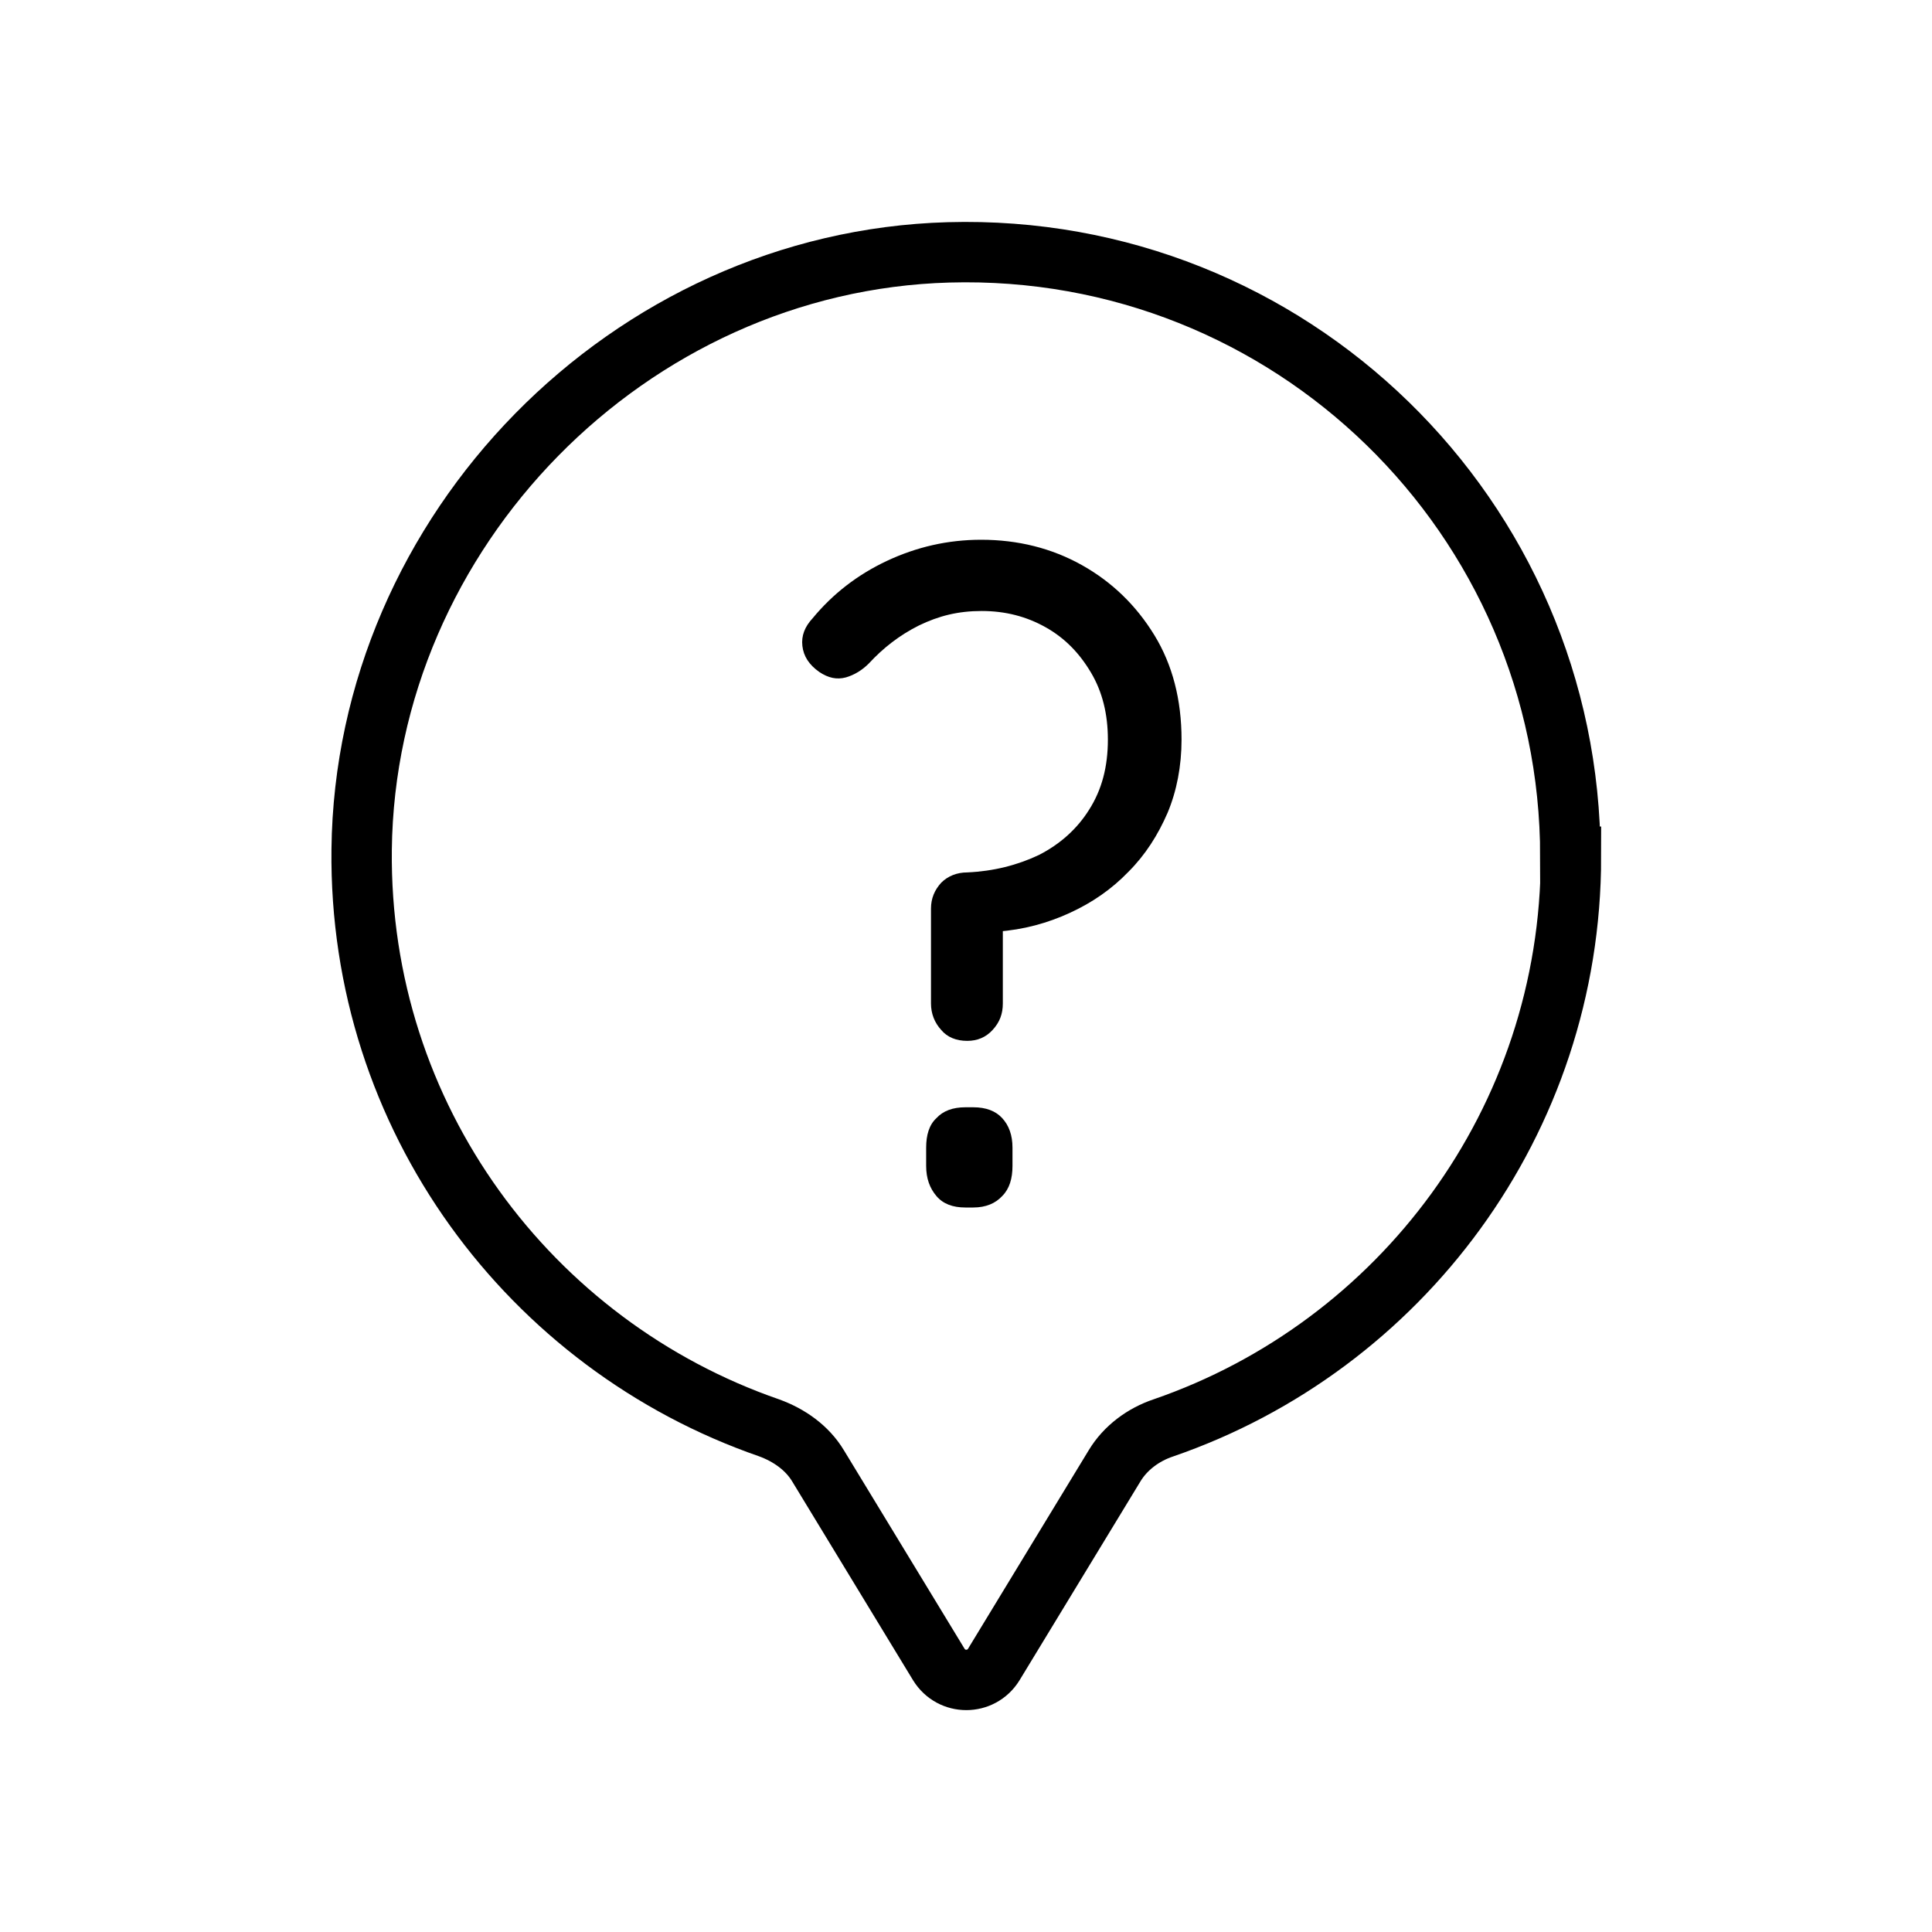
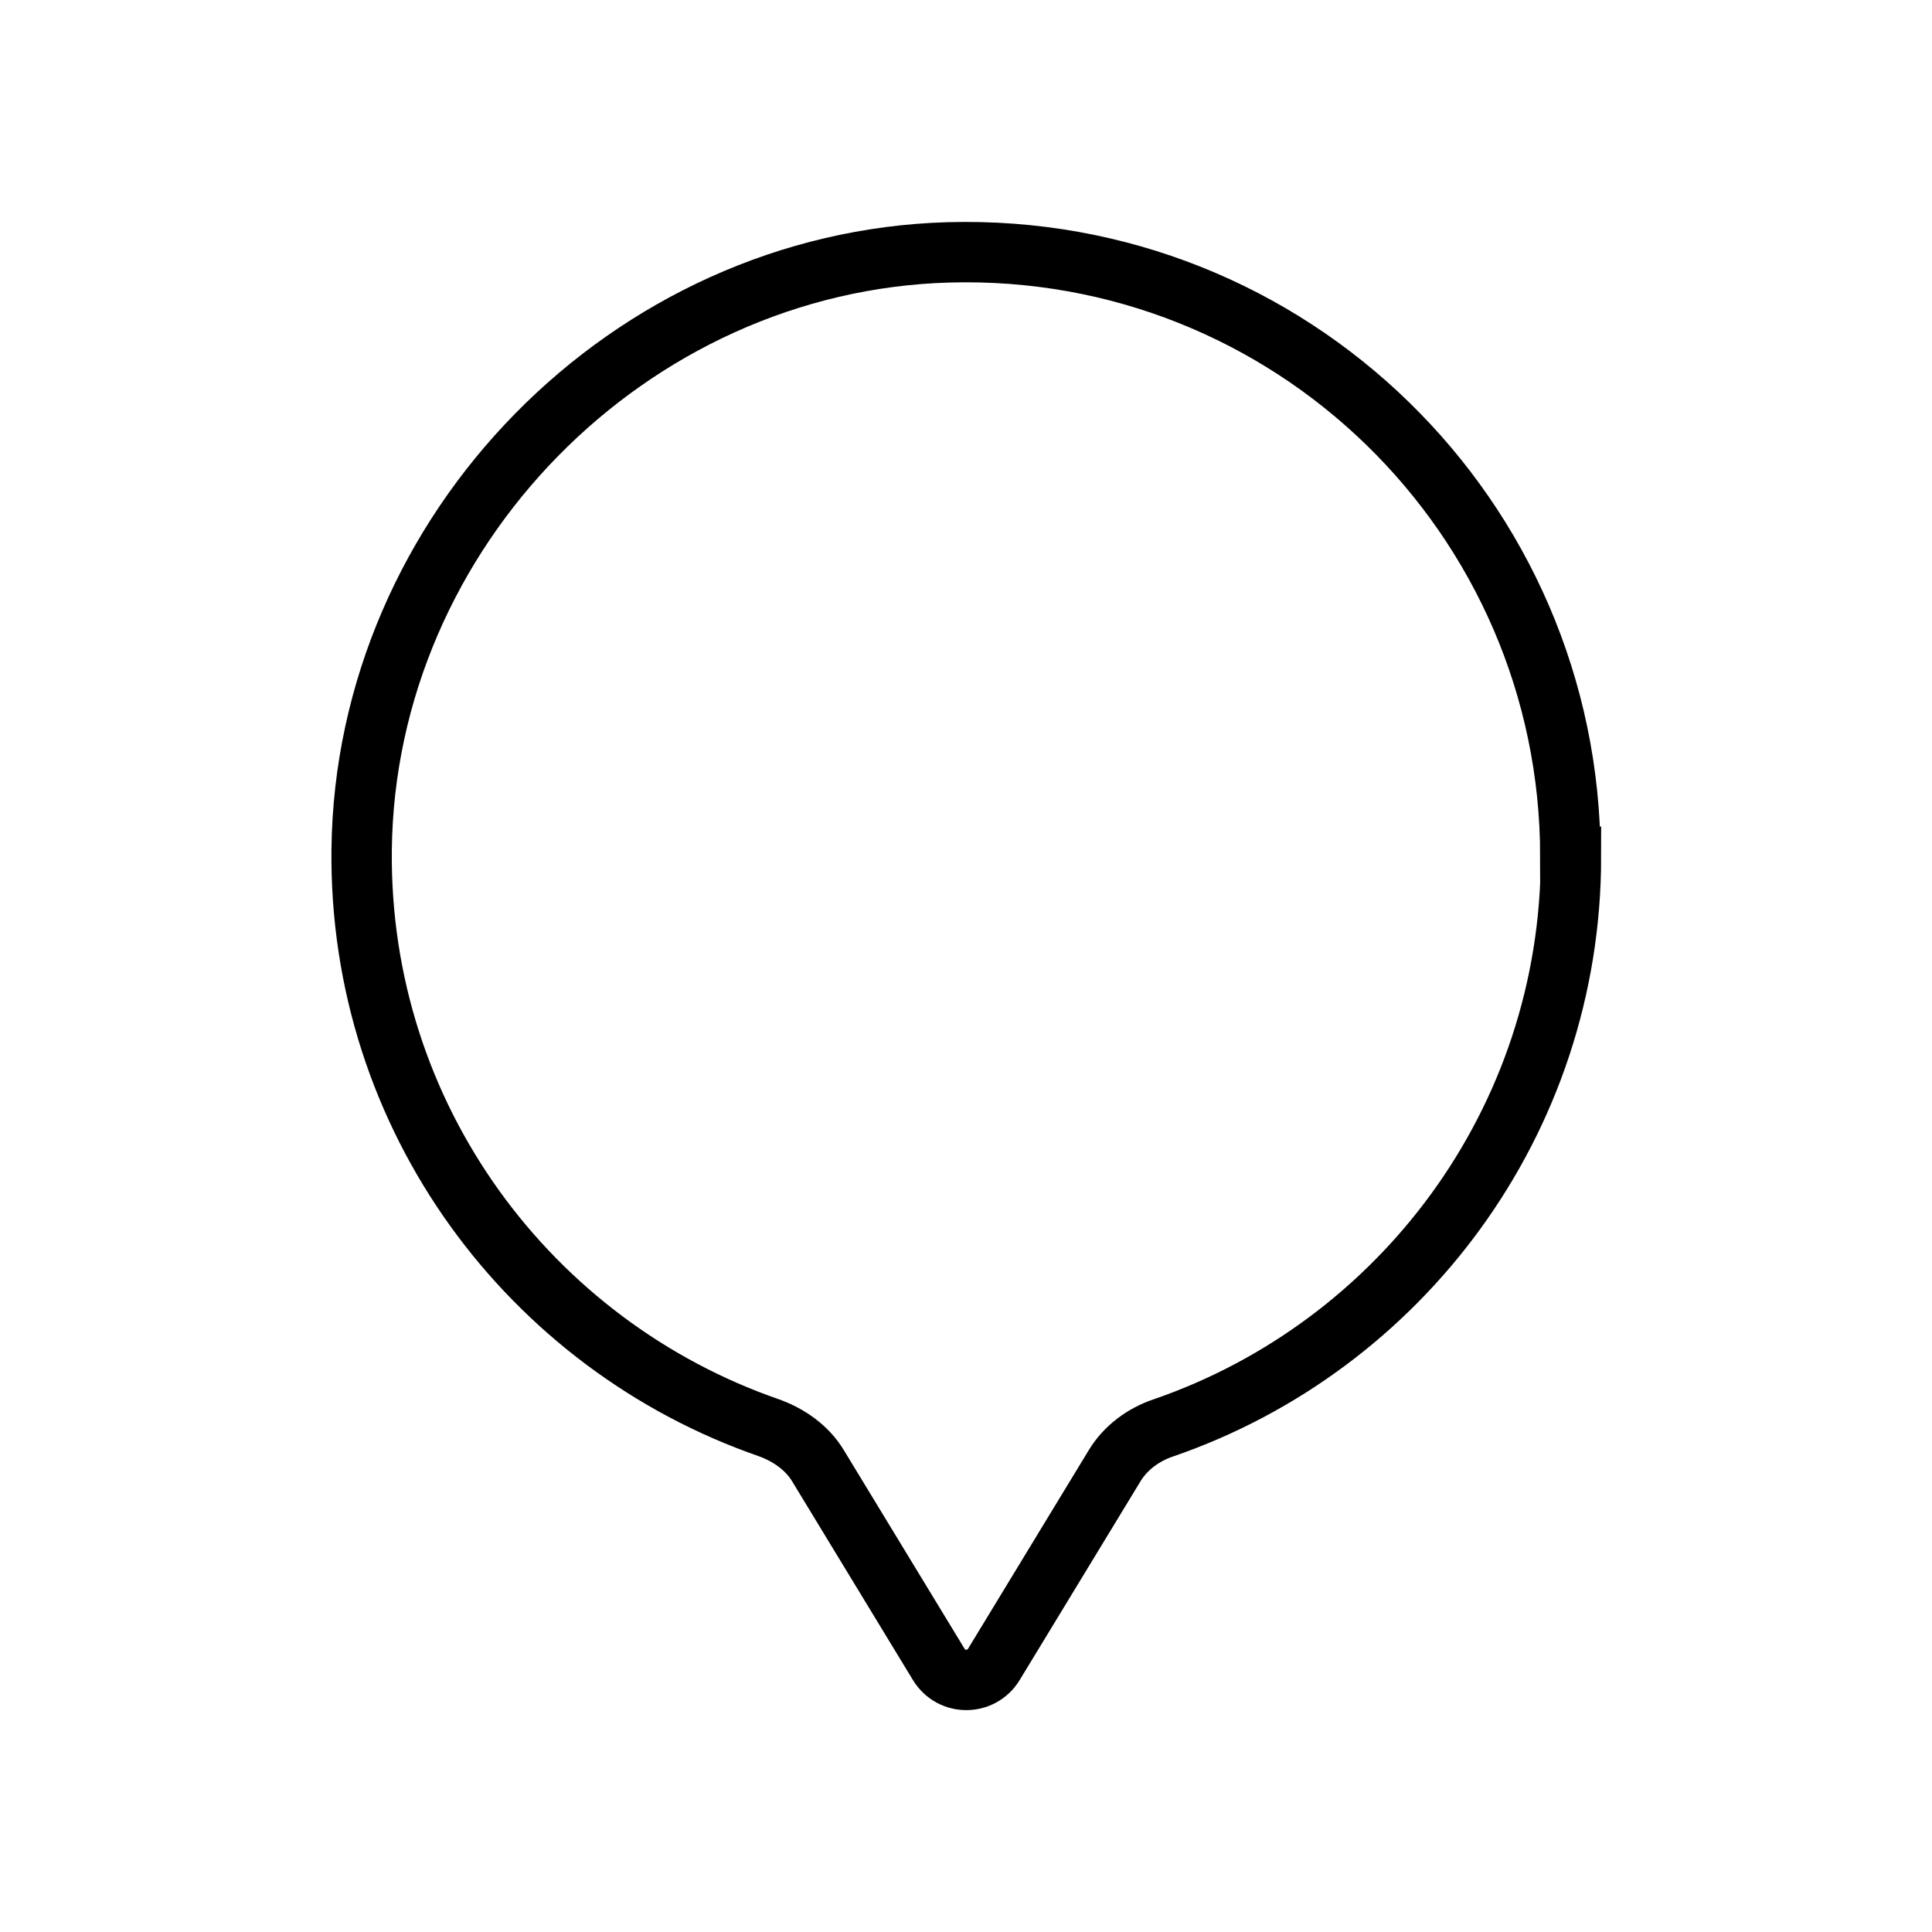
<svg xmlns="http://www.w3.org/2000/svg" width="32" height="32" viewBox="0 0 32 32" fill="none">
  <path d="M26.01 14.19C26.01 8.56 21.37 4.02 15.71 4.18C10.42 4.33 6.05 8.79 5.99 14.07C5.94 18.51 8.78 22.28 12.74 23.65C13.07 23.77 13.37 23.98 13.55 24.28L15.55 27.57C15.76 27.91 16.25 27.91 16.46 27.57L18.46 24.28C18.64 23.98 18.94 23.76 19.27 23.65C23.19 22.3 26.02 18.58 26.02 14.19H26.01Z" stroke="black" stroke-miterlimit="10" />
-   <path d="M15.42 15.05C15.42 14.88 15.48 14.74 15.59 14.62C15.7 14.51 15.85 14.45 16.02 14.45C16.46 14.43 16.85 14.33 17.21 14.16C17.56 13.98 17.84 13.73 18.04 13.41C18.25 13.08 18.35 12.7 18.35 12.25C18.35 11.83 18.26 11.46 18.07 11.14C17.88 10.82 17.64 10.57 17.32 10.39C17 10.21 16.65 10.12 16.26 10.12C15.87 10.12 15.55 10.2 15.22 10.36C14.9 10.52 14.63 10.73 14.39 10.99C14.28 11.1 14.15 11.18 14.01 11.22C13.86 11.26 13.72 11.23 13.57 11.13C13.4 11.01 13.31 10.87 13.29 10.7C13.27 10.53 13.33 10.38 13.46 10.24C13.79 9.84 14.2 9.52 14.69 9.29C15.18 9.06 15.7 8.94 16.25 8.94C16.86 8.94 17.42 9.08 17.92 9.36C18.42 9.64 18.82 10.03 19.12 10.52C19.42 11.01 19.57 11.59 19.57 12.25C19.57 12.69 19.49 13.1 19.34 13.46C19.18 13.83 18.97 14.16 18.69 14.44C18.41 14.73 18.09 14.95 17.72 15.12C17.35 15.29 16.95 15.4 16.52 15.43C16.49 15.43 16.49 15.43 16.52 15.43C16.55 15.43 16.58 15.41 16.61 15.39V16.62C16.61 16.79 16.56 16.93 16.44 17.06C16.33 17.18 16.19 17.24 16.02 17.24C15.84 17.24 15.69 17.18 15.59 17.06C15.48 16.94 15.42 16.79 15.42 16.62V15.04V15.05ZM15.99 20C15.78 20 15.62 19.94 15.51 19.81C15.4 19.68 15.34 19.52 15.34 19.31V19.01C15.34 18.8 15.39 18.63 15.51 18.52C15.62 18.4 15.78 18.34 15.99 18.34H16.12C16.33 18.34 16.49 18.4 16.6 18.52C16.71 18.64 16.77 18.8 16.77 19.01V19.31C16.77 19.52 16.72 19.69 16.6 19.81C16.49 19.93 16.33 20 16.12 20H15.99Z" fill="black" />
</svg>